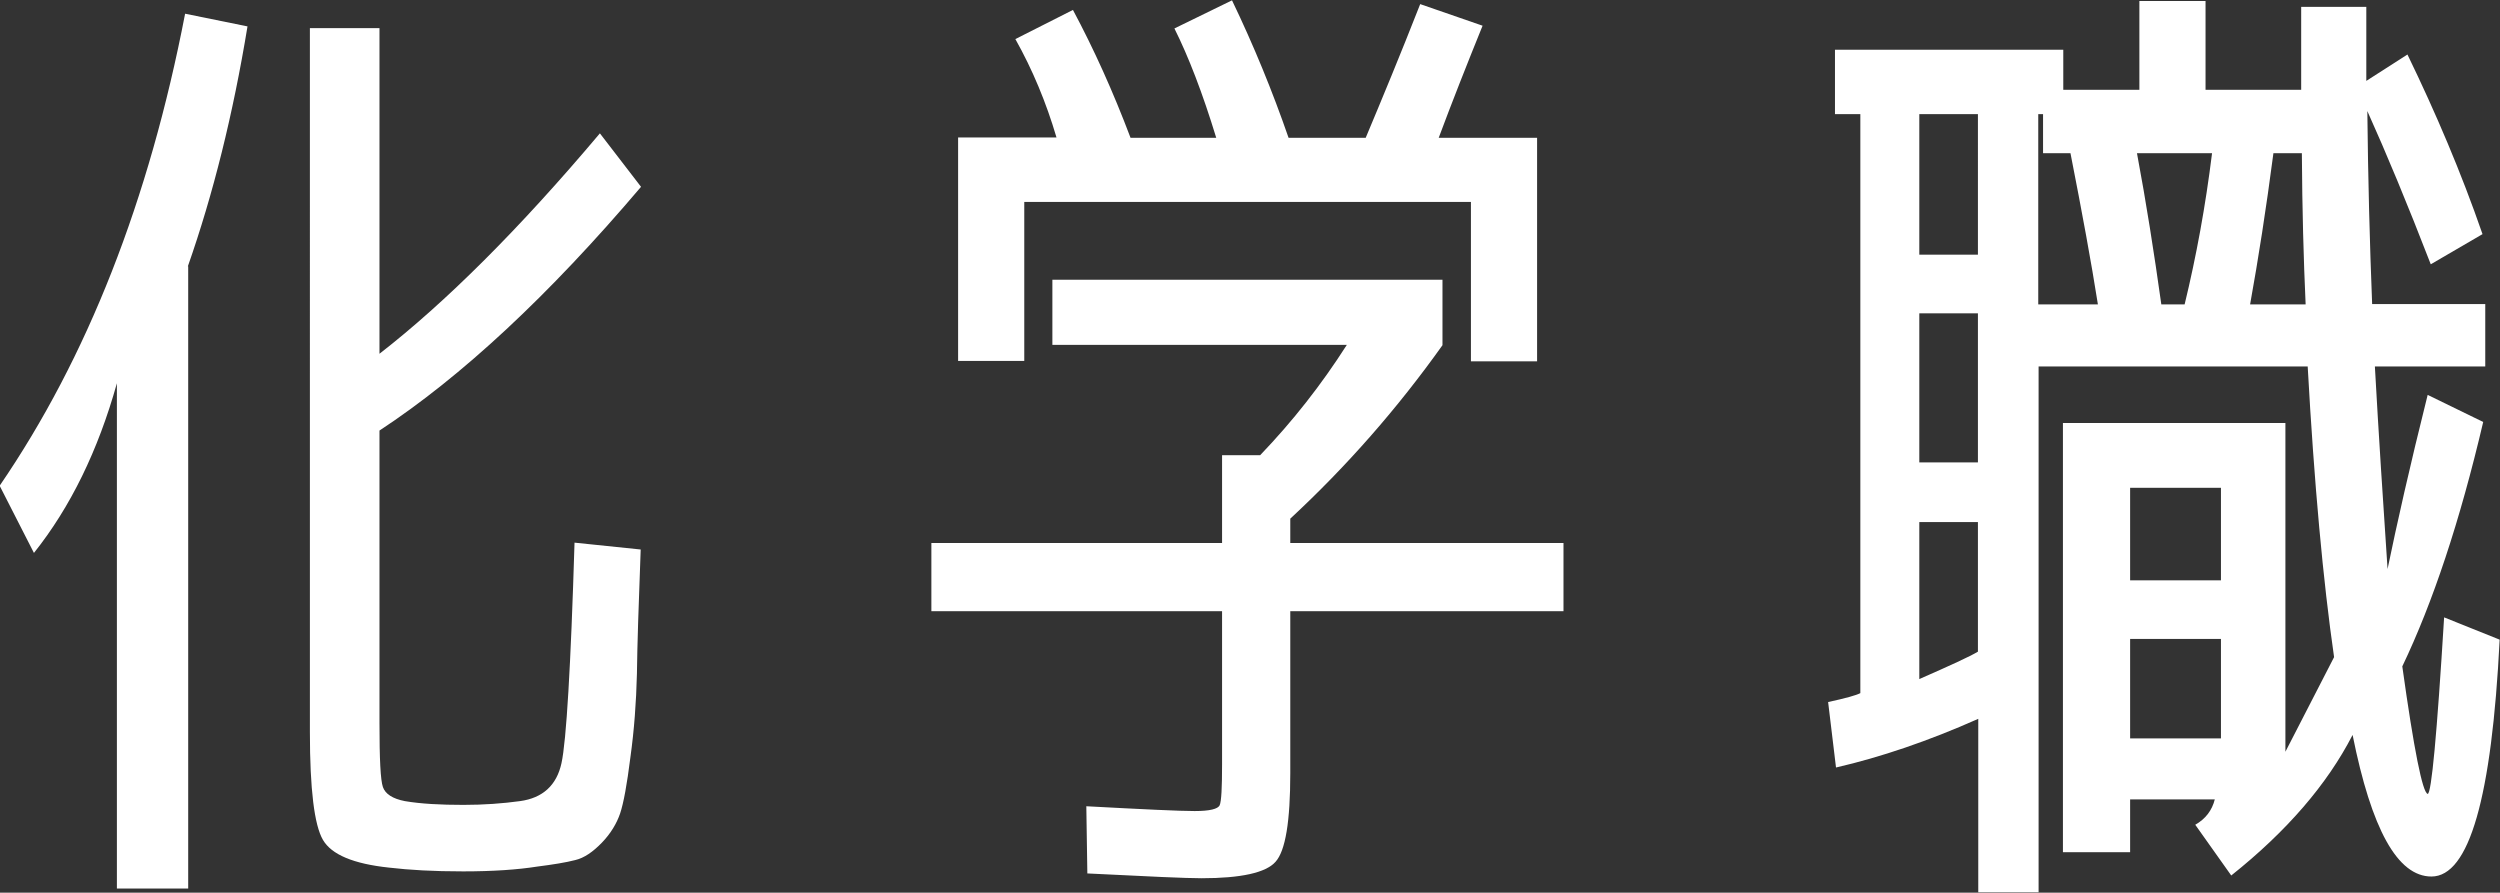
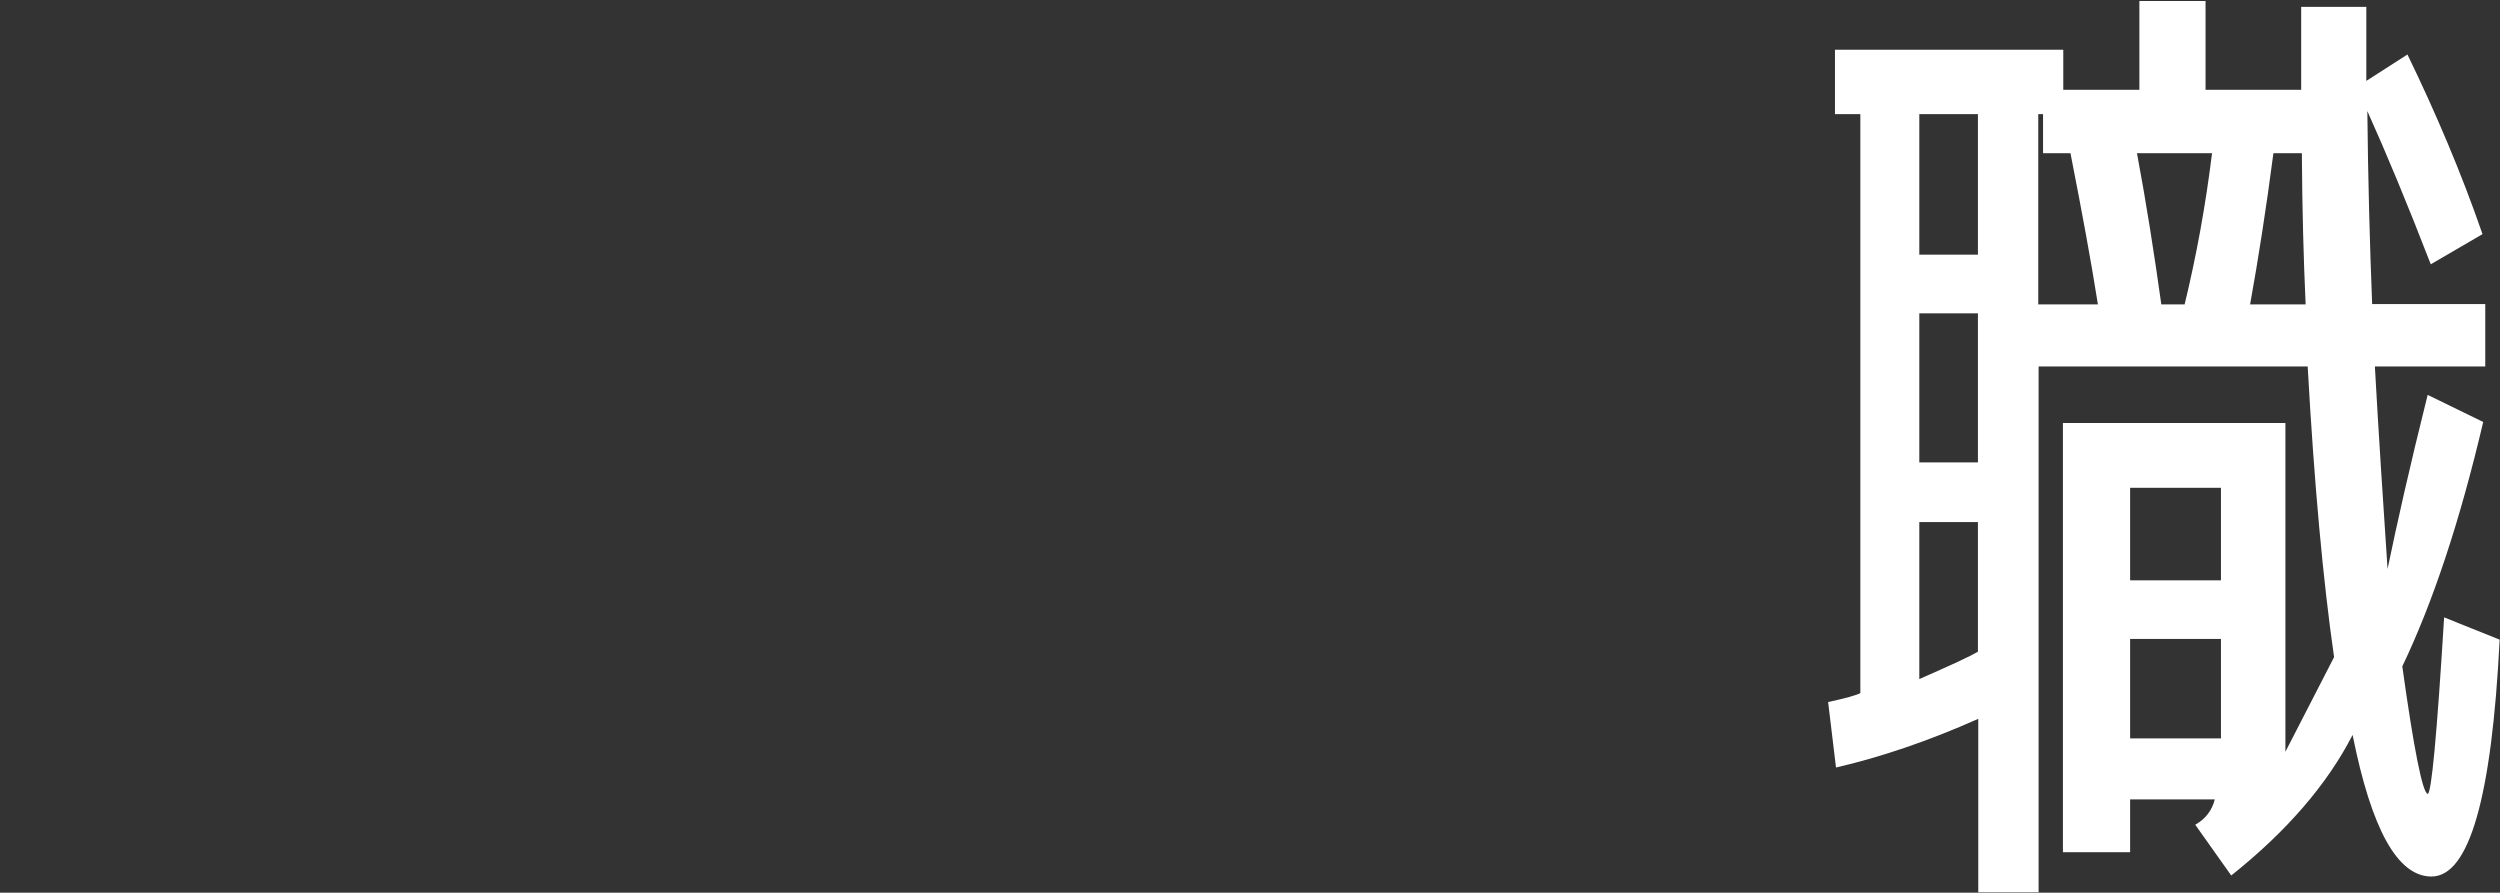
<svg xmlns="http://www.w3.org/2000/svg" id="_レイヤー_2" viewBox="0 0 72.93 26.04">
  <rect x="0" y="0" width="72.93" height="26.04" fill="#333333" stroke="none" />
  <defs>
    <style>.cls-1{fill:#fff;stroke-width:0px;}</style>
  </defs>
  <g id="_レイヤー_1-2">
-     <path class="cls-1" d="m5.49,7.77v18.15h-2.08v-14.74c-.55,1.97-1.36,3.62-2.42,4.95l-1-1.96C2.55,10.43,4.35,5.84,5.4.4l1.82.37c-.42,2.56-1,4.89-1.74,7ZM9.05.82h2.02v9.5c1.93-1.5,4.08-3.64,6.43-6.43l1.2,1.56c-2.69,3.17-5.24,5.54-7.63,7.11v8.54c0,1.04.03,1.66.1,1.86.07.2.28.34.64.41.47.08,1.04.11,1.71.11.59,0,1.14-.04,1.65-.11.66-.09,1.07-.46,1.21-1.11.14-.64.27-2.79.38-6.43l1.93.2c-.06,1.59-.1,2.8-.11,3.63-.02.82-.08,1.64-.19,2.43-.1.8-.2,1.34-.3,1.64-.1.29-.27.58-.53.85-.26.27-.52.45-.78.51-.27.07-.64.13-1.11.19-.57.09-1.29.14-2.16.14s-1.56-.04-2.16-.11c-1.04-.11-1.68-.38-1.93-.81-.25-.43-.38-1.47-.38-3.14V.82Z" />
-     <path class="cls-1" d="m30.7,10.07v-1.91h11.38v1.91c-1.31,1.84-2.79,3.53-4.44,5.06v.71h7.97v1.99h-7.97v4.73c0,1.4-.14,2.26-.43,2.58-.28.32-1.01.48-2.16.48-.44,0-1.55-.05-3.33-.14l-.03-1.96c1.67.09,2.72.14,3.16.14s.68-.06.73-.17c.05-.11.07-.51.07-1.19v-4.47h-8.48v-1.99h8.48v-2.56h1.11c.95-.99,1.79-2.06,2.53-3.22h-8.59Zm12.21-4.18h-13.03v4.64h-1.93v-6.52h2.87c-.3-1.02-.7-1.98-1.2-2.87l1.68-.85c.61,1.14,1.17,2.38,1.68,3.73h2.5c-.4-1.31-.81-2.37-1.22-3.19l1.68-.82c.63,1.31,1.18,2.65,1.65,4.01h2.25c.47-1.12,1.01-2.42,1.59-3.9l1.82.63c-.47,1.16-.9,2.25-1.28,3.27h2.87v6.52h-1.93v-4.64Z" />
    <path class="cls-1" d="m67.12.2h1.91v2.16l1.2-.77c.83,1.71,1.57,3.45,2.19,5.24l-1.51.88c-.68-1.76-1.3-3.25-1.85-4.47.02,1.97.07,3.85.14,5.63h3.3v1.82h-3.22c.11,1.99.24,3.96.37,5.91.27-1.31.65-3,1.17-5.08l1.62.79c-.68,2.9-1.47,5.27-2.36,7.13.34,2.44.59,3.68.74,3.72.11,0,.27-1.72.48-5.15l1.62.65c-.23,4.61-.89,6.91-1.99,6.91-.99,0-1.75-1.38-2.3-4.13-.74,1.44-1.92,2.81-3.54,4.1l-1.05-1.48c.3-.17.49-.42.57-.74h-2.47v1.54h-1.96v-12.52h6.49v9.59l1.42-2.76c-.32-2.22-.58-5.05-.77-8.48h-7.85v15.34h-1.76v-5.06c-1.46.65-2.85,1.12-4.15,1.42l-.23-1.91c.51-.11.83-.2.94-.26V3.33h-.74v-1.88h6.66v1.17h2.22V.03h1.93v2.59h2.79V.2Zm-9.42,3.13h-1.71v4.1h1.71V3.33Zm-1.71,10.16h1.71v-4.35h-1.71v4.35Zm1.71,5.52v-3.78h-1.71v4.58c.91-.4,1.48-.66,1.71-.8Zm3.5-10.13c-.19-1.21-.46-2.68-.8-4.41h-.8v-1.14h-.14v5.55h1.74Zm.94,8.05h2.65v-2.7h-2.65v2.7Zm0,1.71v2.9h2.65v-2.9h-2.65Zm1.59-9.76c.34-1.4.61-2.87.8-4.41h-2.19c.27,1.44.5,2.91.71,4.41h.68Zm2.59-4.41c-.21,1.61-.44,3.08-.68,4.41h1.62c-.06-1.31-.1-2.78-.11-4.41h-.82Z" />
  </g>
</svg>